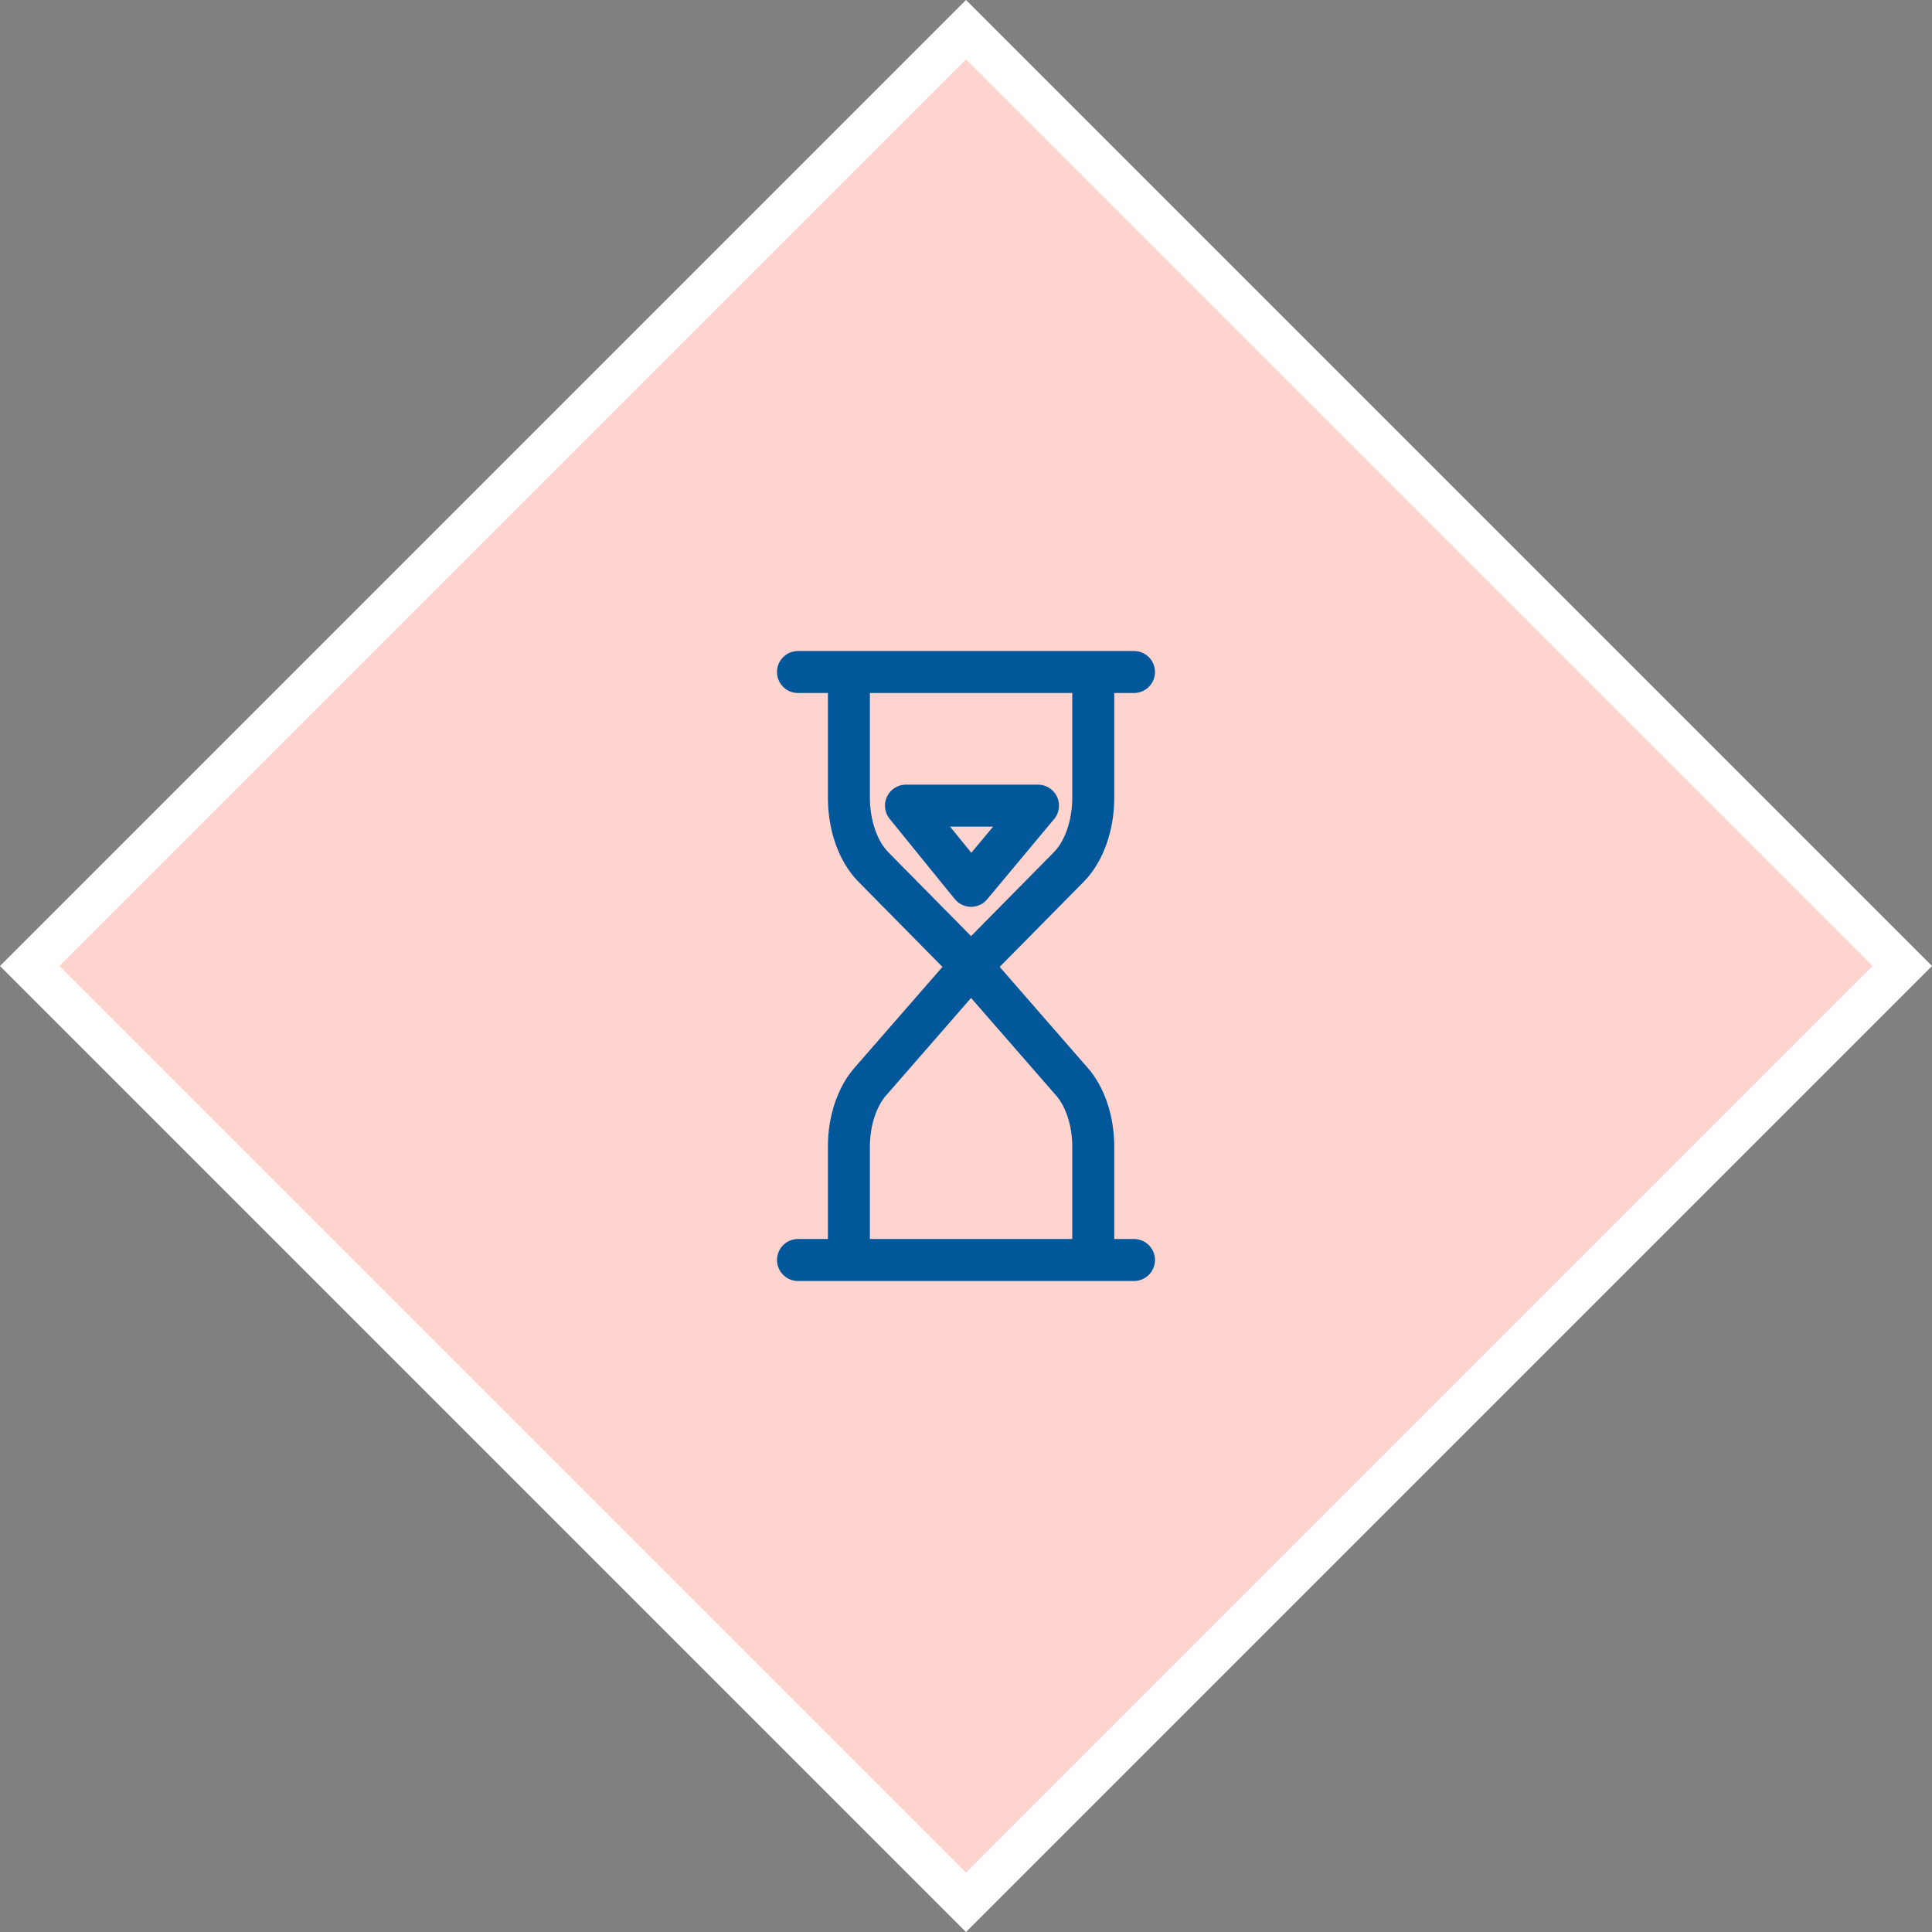
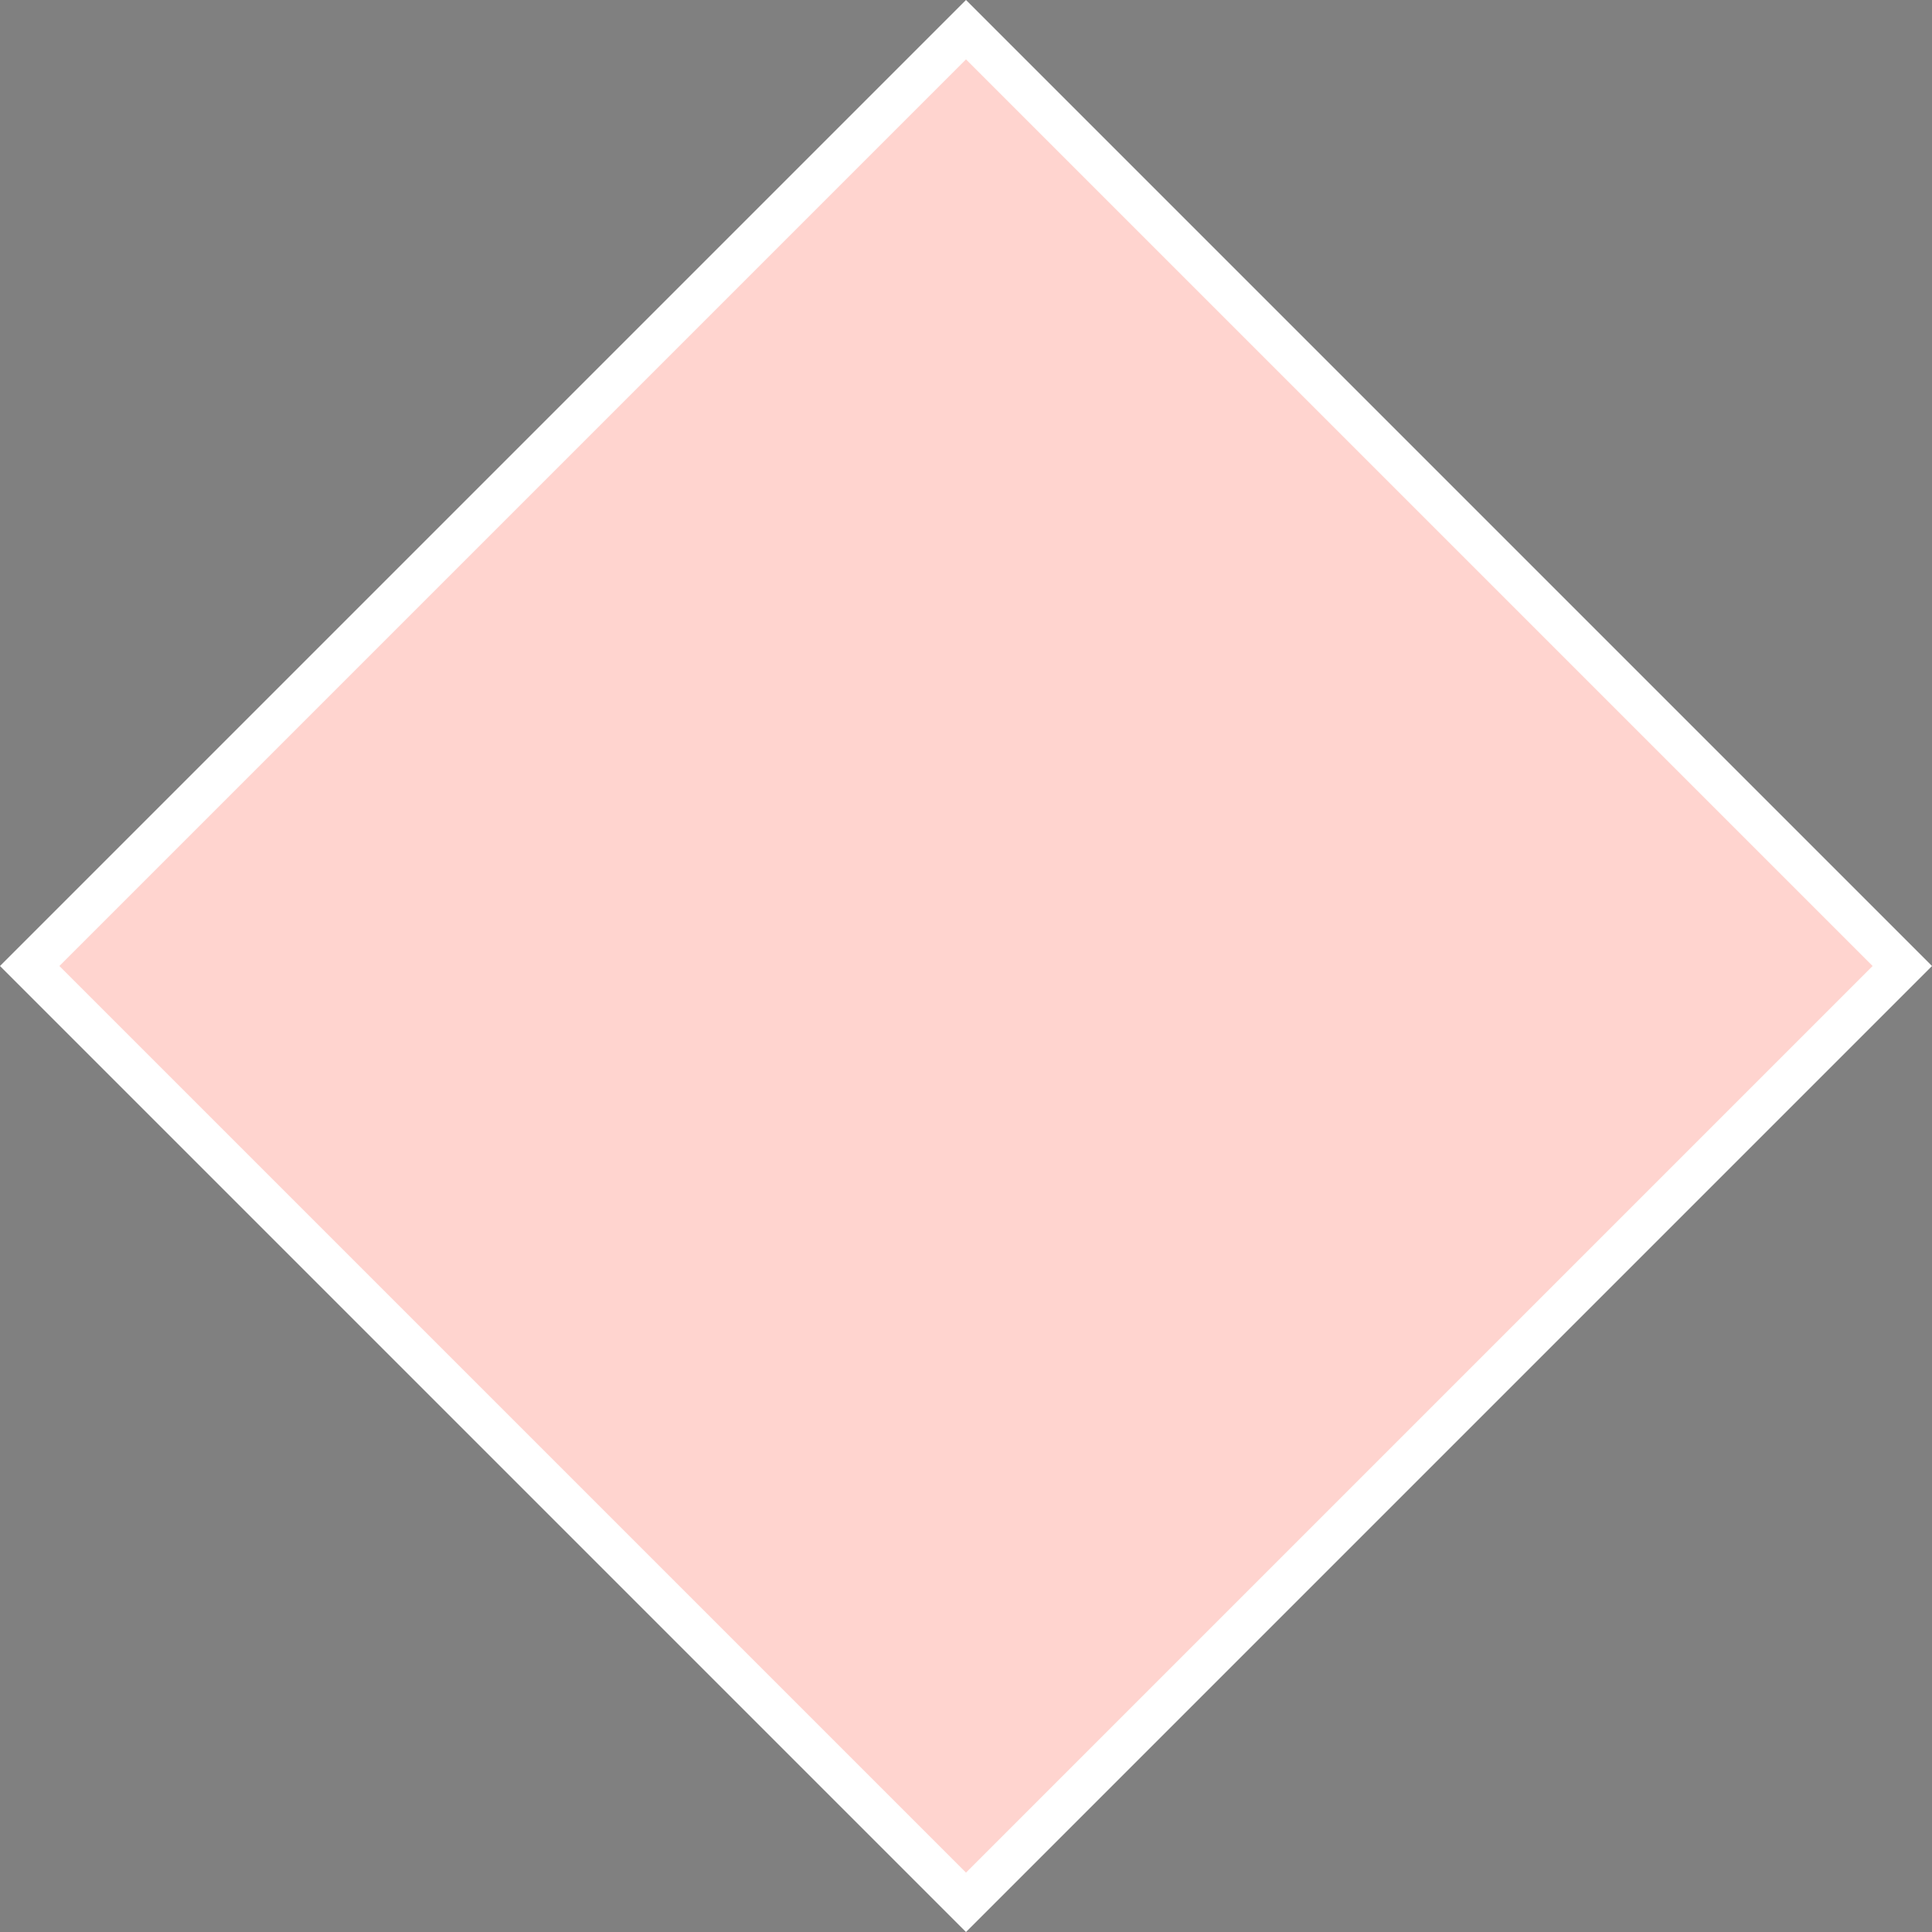
<svg xmlns="http://www.w3.org/2000/svg" width="46" height="46" viewBox="0 0 46 46" fill="none">
  <rect x="0" y="0" width="46" height="46" fill="#808080" stroke="none" />
-   <rect x="23" y="0.707" width="31.527" height="31.527" transform="rotate(45 23 0.707)" fill="#00579A" />
  <rect x="23" y="0.707" width="31.527" height="31.527" transform="rotate(45 23 0.707)" fill="#FFD4CF" />
  <rect x="23" y="0.707" width="31.527" height="31.527" transform="rotate(45 23 0.707)" stroke="white" />
-   <path d="M19 16H27M23.121 23L25.448 20.642C25.627 20.461 25.774 20.215 25.875 19.928C25.977 19.64 26.03 19.318 26.03 18.992V16H20.212V18.992C20.212 19.318 20.265 19.64 20.367 19.928C20.468 20.215 20.615 20.461 20.794 20.642L23.121 23ZM23.121 23L20.745 25.726C20.58 25.906 20.445 26.144 20.352 26.42C20.259 26.695 20.211 27.001 20.212 27.311V30H26.03V27.311C26.031 27.001 25.983 26.695 25.89 26.42C25.798 26.144 25.663 25.906 25.497 25.726L23.121 23ZM27 30H19M23.121 21.091L24.714 19.182H21.571L23.121 21.091Z" stroke="#00579A" stroke-linecap="round" stroke-linejoin="round" />
</svg>